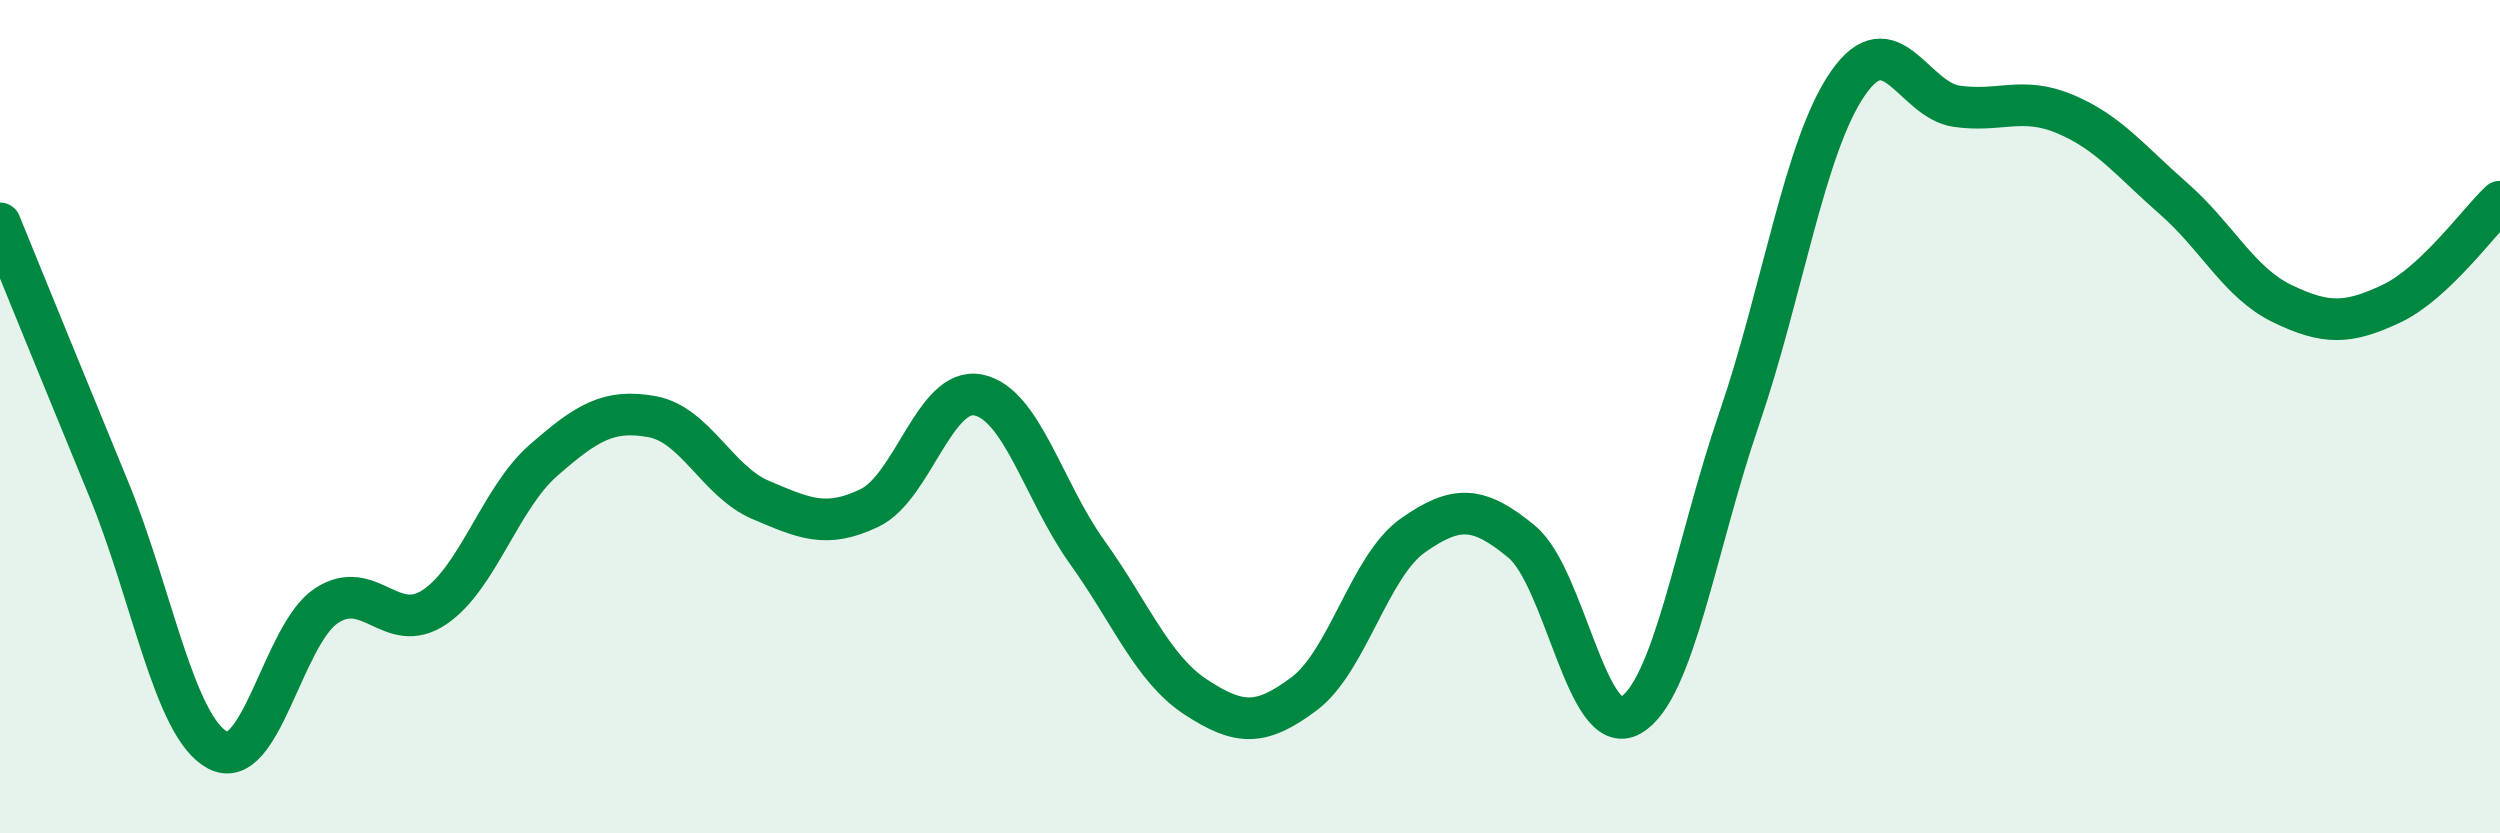
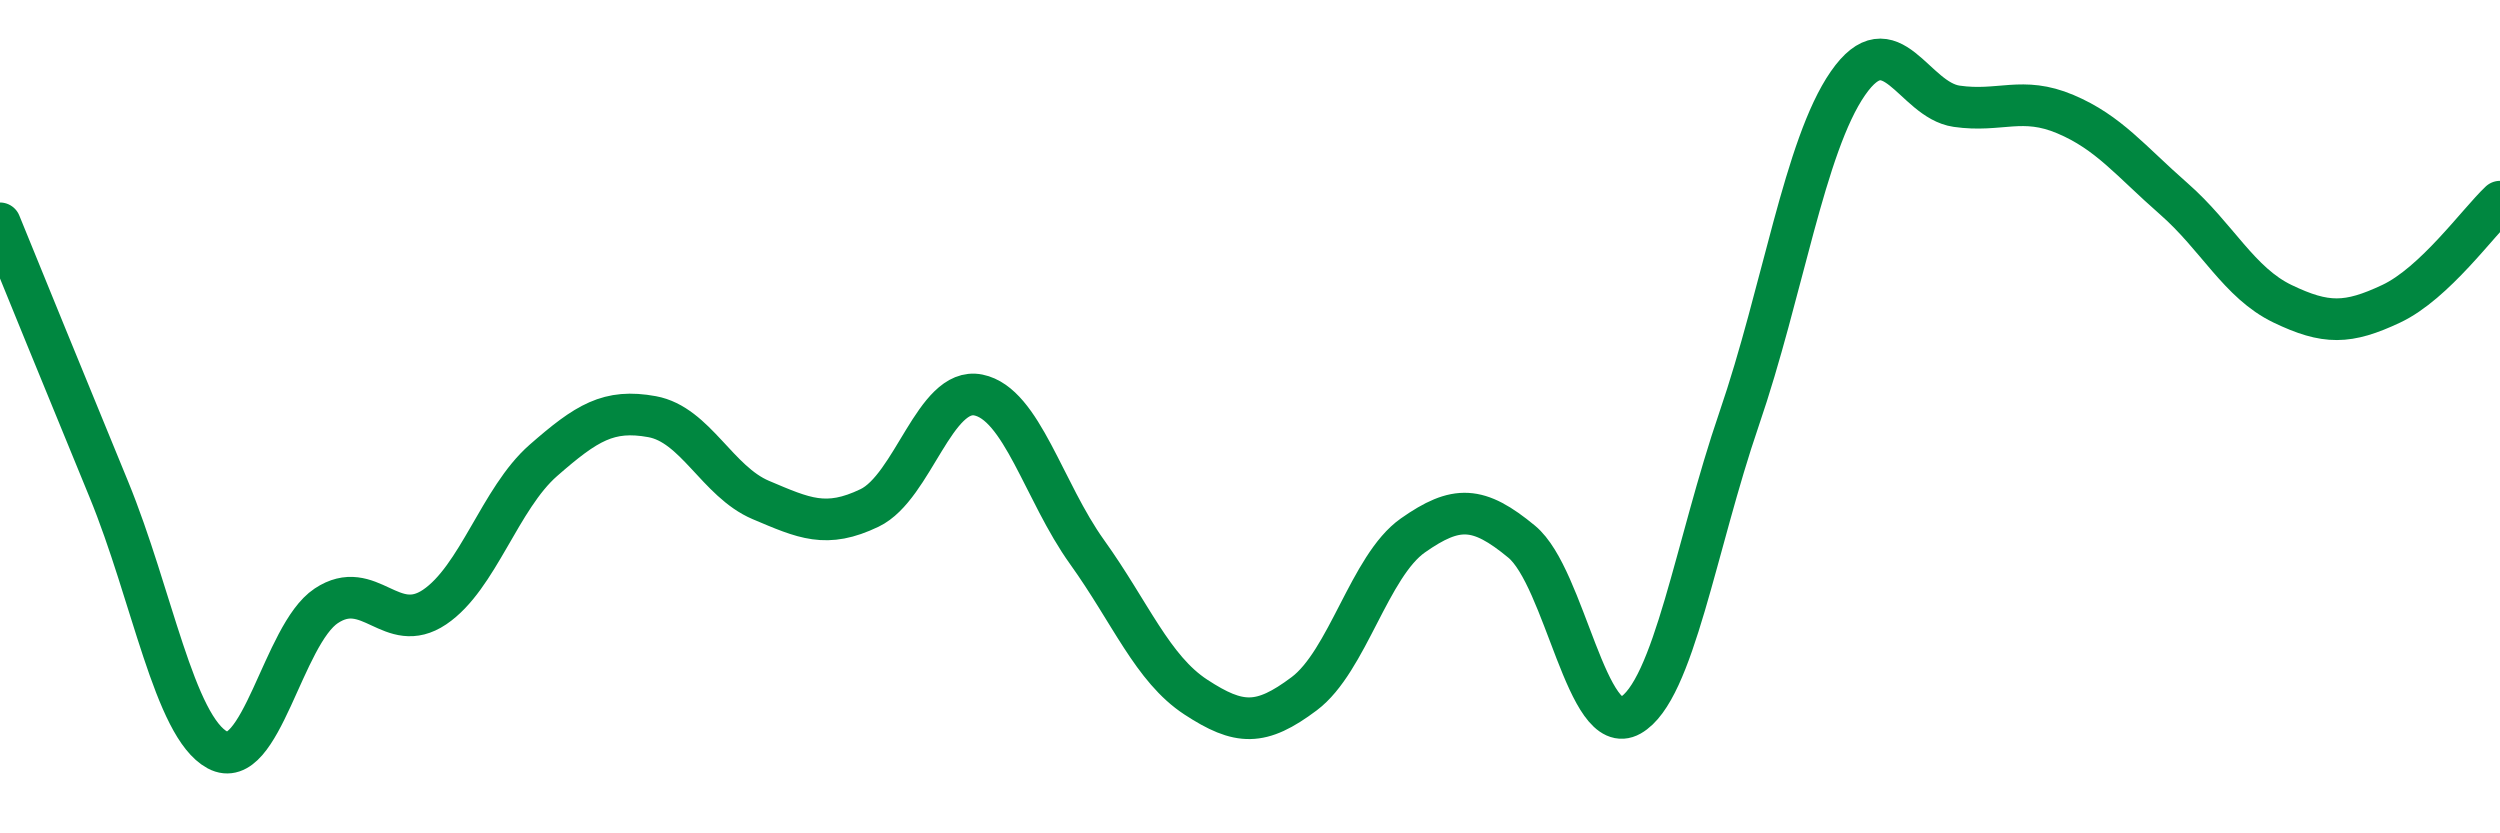
<svg xmlns="http://www.w3.org/2000/svg" width="60" height="20" viewBox="0 0 60 20">
-   <path d="M 0,5.36 C 0.52,6.64 1.57,9.21 2.61,11.74 C 3.65,14.27 4.18,17.44 5.22,18 C 6.26,18.56 6.79,15.23 7.83,14.54 C 8.87,13.85 9.39,15.27 10.43,14.57 C 11.47,13.87 12,11.96 13.04,11.05 C 14.08,10.14 14.61,9.81 15.65,10 C 16.69,10.19 17.22,11.56 18.26,12 C 19.3,12.44 19.83,12.69 20.87,12.19 C 21.91,11.69 22.44,9.27 23.48,9.48 C 24.52,9.69 25.05,11.8 26.09,13.25 C 27.13,14.7 27.66,16.05 28.7,16.73 C 29.74,17.41 30.26,17.43 31.3,16.65 C 32.34,15.87 32.87,13.58 33.91,12.85 C 34.95,12.12 35.48,12.14 36.52,13 C 37.56,13.86 38.09,17.76 39.13,17.17 C 40.17,16.58 40.7,13.08 41.74,10.05 C 42.78,7.02 43.31,3.5 44.35,2 C 45.39,0.5 45.92,2.4 46.96,2.55 C 48,2.7 48.53,2.3 49.57,2.74 C 50.61,3.18 51.13,3.86 52.17,4.77 C 53.21,5.68 53.74,6.79 54.78,7.29 C 55.82,7.79 56.35,7.78 57.39,7.29 C 58.43,6.8 59.48,5.33 60,4.84L60 20L0 20Z" fill="#008740" opacity="0.1" stroke-linecap="round" stroke-linejoin="round" />
  <path d="M 0,5.36 C 0.52,6.64 1.57,9.21 2.61,11.74 C 3.65,14.27 4.18,17.44 5.22,18 C 6.26,18.56 6.79,15.23 7.83,14.54 C 8.87,13.85 9.39,15.27 10.43,14.57 C 11.47,13.87 12,11.96 13.04,11.05 C 14.08,10.14 14.61,9.81 15.65,10 C 16.69,10.19 17.22,11.56 18.26,12 C 19.3,12.44 19.83,12.69 20.87,12.19 C 21.91,11.69 22.44,9.27 23.48,9.48 C 24.52,9.69 25.05,11.8 26.09,13.25 C 27.13,14.7 27.66,16.05 28.7,16.73 C 29.74,17.41 30.26,17.43 31.3,16.65 C 32.34,15.87 32.87,13.58 33.91,12.85 C 34.95,12.12 35.48,12.14 36.52,13 C 37.56,13.86 38.09,17.76 39.13,17.17 C 40.17,16.58 40.7,13.08 41.74,10.05 C 42.78,7.02 43.31,3.5 44.35,2 C 45.39,0.5 45.92,2.4 46.96,2.55 C 48,2.7 48.53,2.3 49.57,2.74 C 50.61,3.18 51.13,3.86 52.17,4.77 C 53.21,5.68 53.74,6.79 54.78,7.29 C 55.82,7.79 56.35,7.78 57.39,7.29 C 58.43,6.8 59.48,5.33 60,4.84" stroke="#008740" stroke-width="1" fill="none" stroke-linecap="round" stroke-linejoin="round" />
</svg>